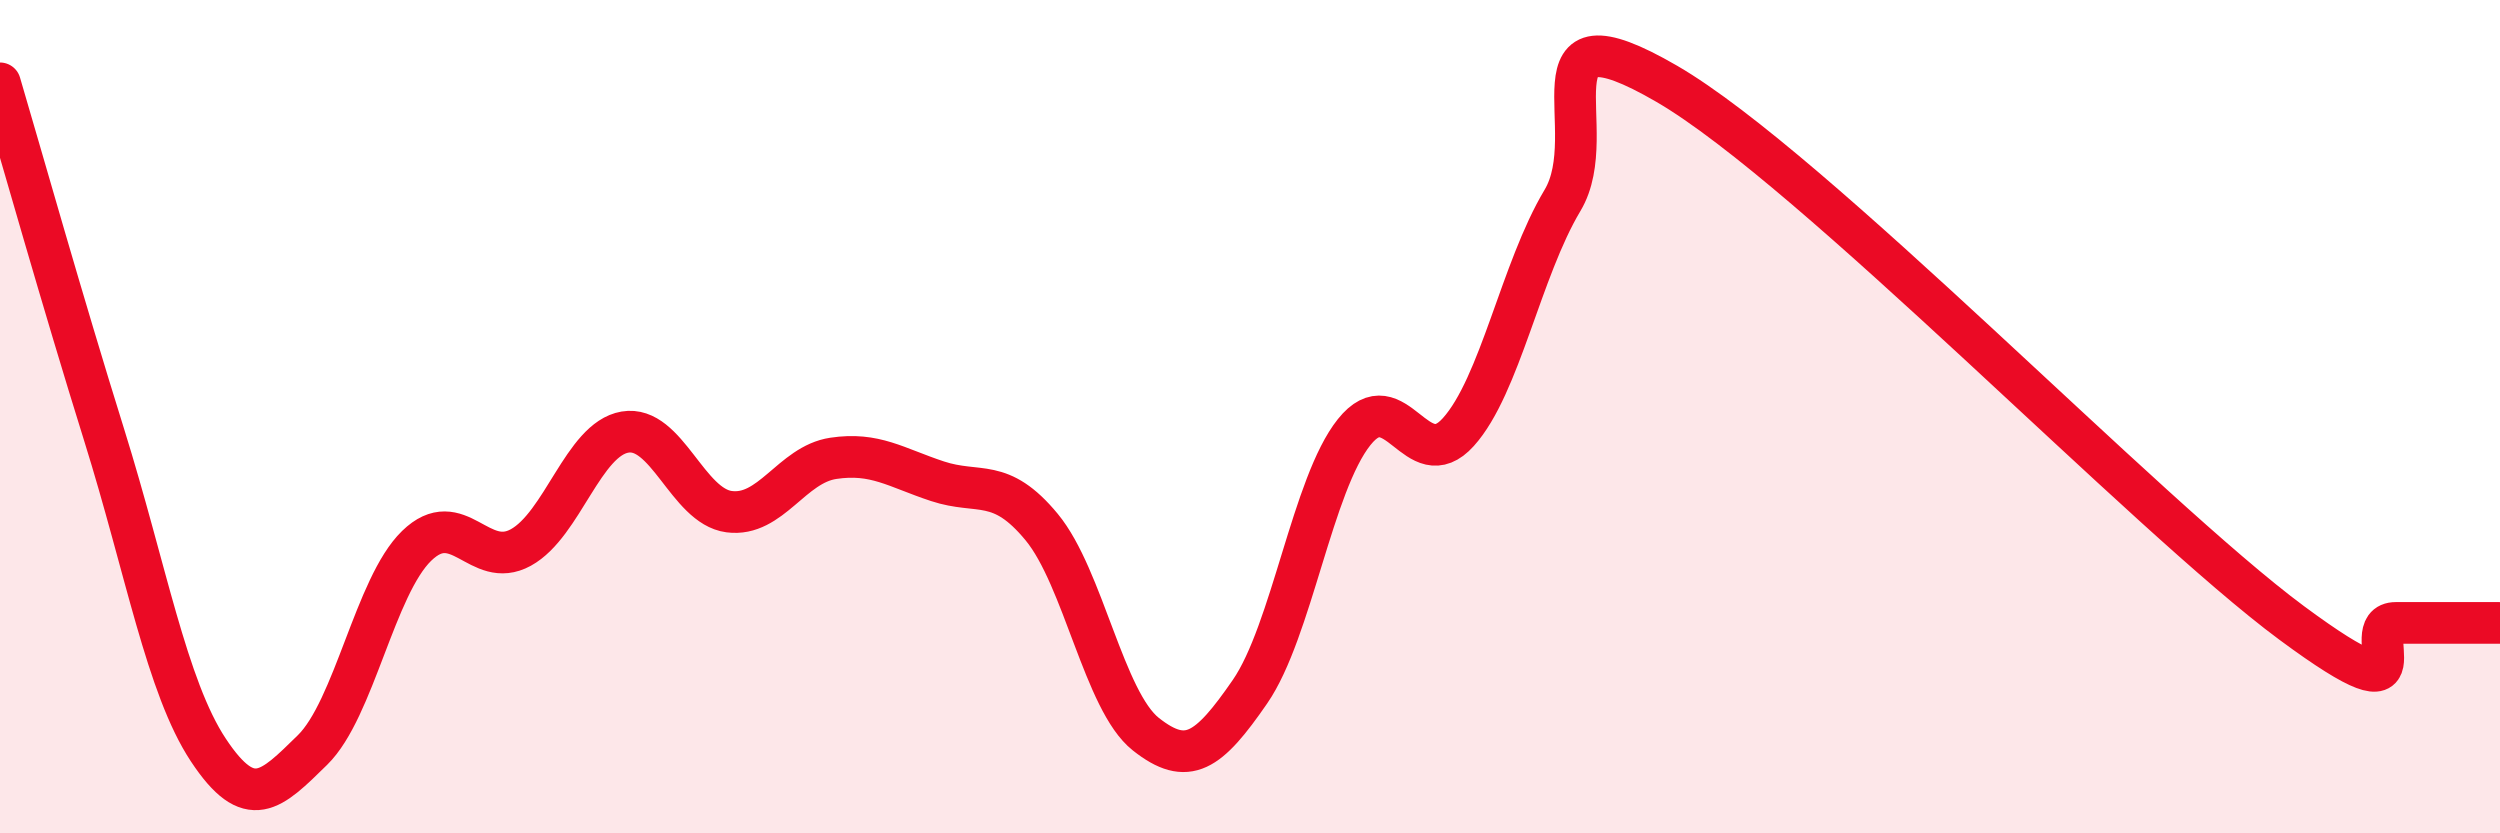
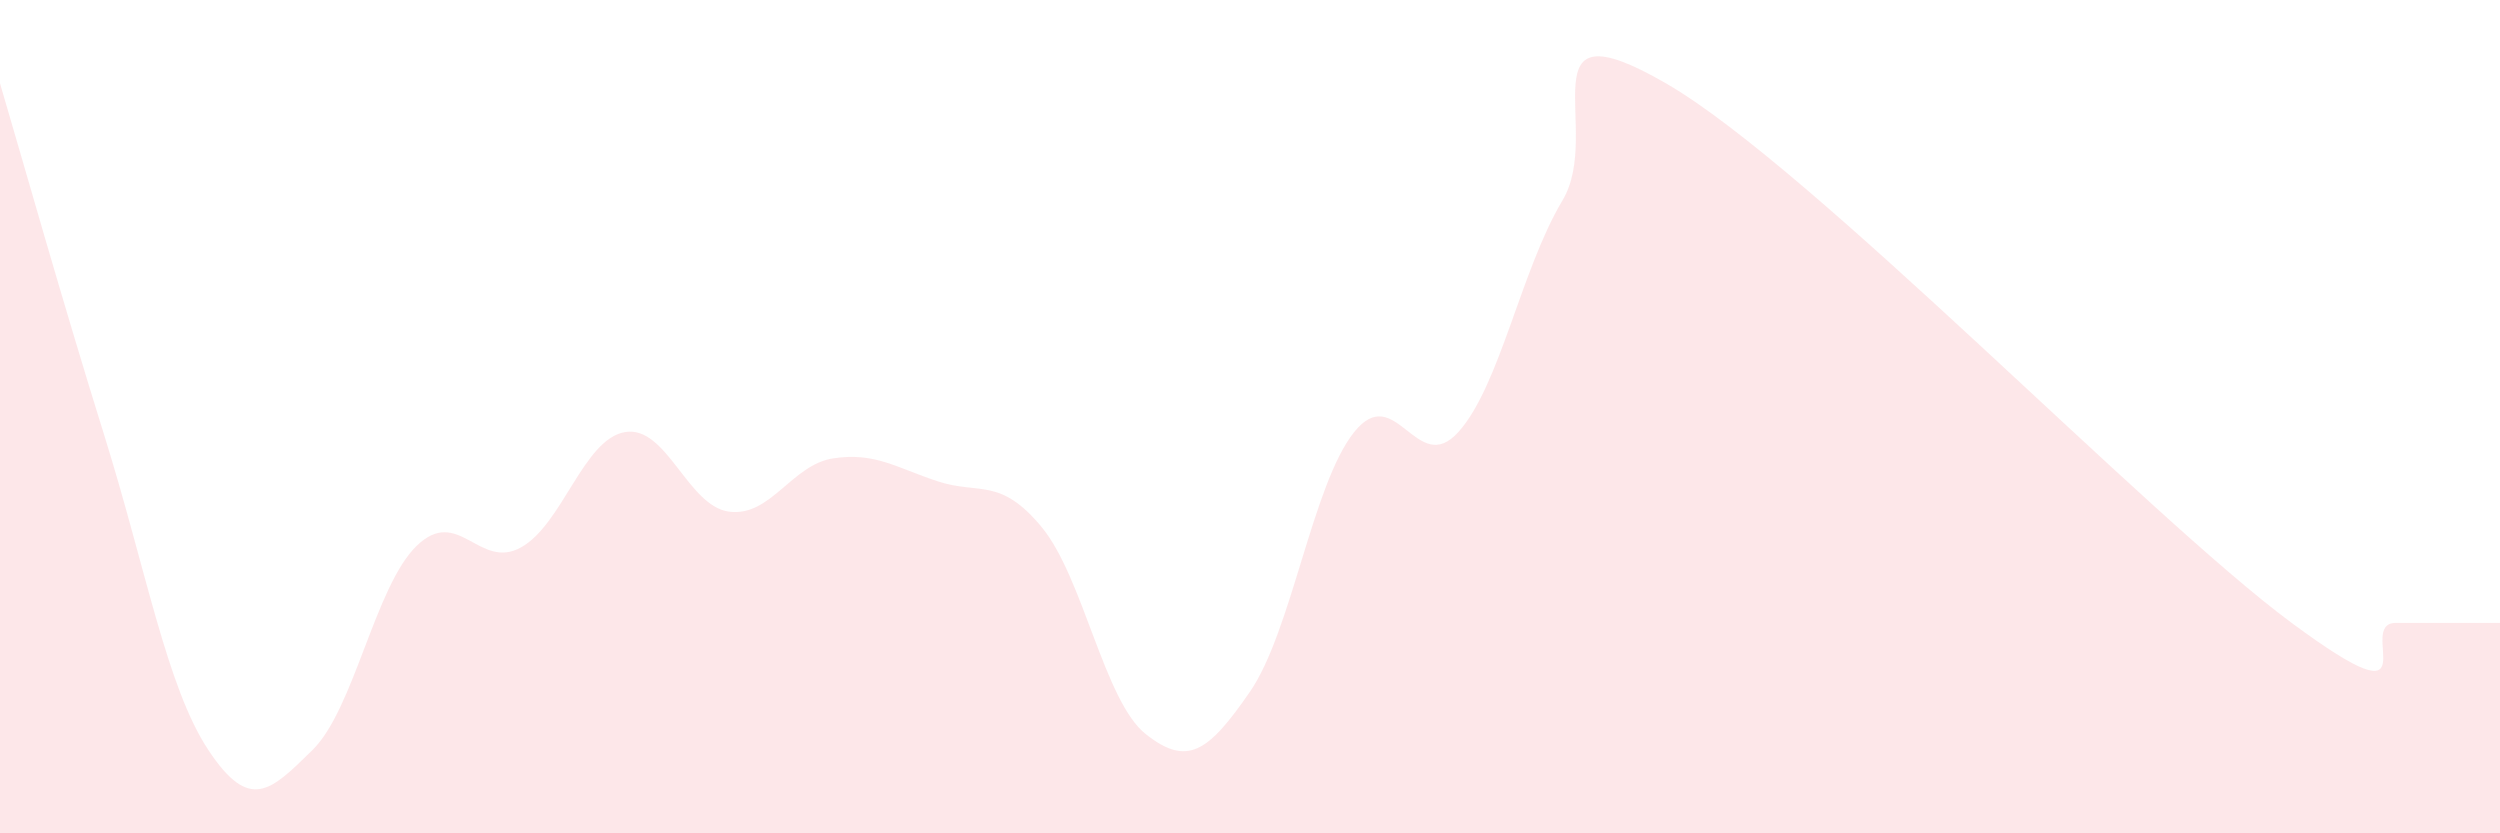
<svg xmlns="http://www.w3.org/2000/svg" width="60" height="20" viewBox="0 0 60 20">
  <path d="M 0,2 C 0.5,3.69 1.5,7.24 2.5,10.44 C 3.5,13.64 4,16.49 5,18 C 6,19.51 6.5,18.98 7.5,18 C 8.5,17.02 9,14.07 10,13.1 C 11,12.13 11.5,13.69 12.5,13.14 C 13.5,12.59 14,10.54 15,10.37 C 16,10.2 16.5,12.15 17.5,12.28 C 18.5,12.41 19,11.15 20,11 C 21,10.85 21.5,11.22 22.5,11.55 C 23.5,11.88 24,11.44 25,12.65 C 26,13.86 26.5,16.83 27.5,17.62 C 28.5,18.41 29,18.05 30,16.6 C 31,15.15 31.5,11.62 32.5,10.37 C 33.5,9.12 34,11.48 35,10.37 C 36,9.26 36.5,6.48 37.5,4.81 C 38.5,3.14 36.5,-0.02 40,2.01 C 43.5,4.04 51.5,12.36 55,14.95 C 58.5,17.54 56.5,14.95 57.5,14.95 C 58.5,14.95 59.5,14.95 60,14.95L60 20L0 20Z" fill="#EB0A25" opacity="0.1" stroke-linecap="round" stroke-linejoin="round" />
-   <path d="M 0,2 C 0.5,3.69 1.5,7.24 2.5,10.44 C 3.5,13.64 4,16.49 5,18 C 6,19.51 6.5,18.98 7.5,18 C 8.5,17.02 9,14.07 10,13.1 C 11,12.13 11.5,13.69 12.5,13.14 C 13.5,12.59 14,10.54 15,10.37 C 16,10.2 16.5,12.15 17.5,12.28 C 18.5,12.41 19,11.15 20,11 C 21,10.85 21.5,11.22 22.5,11.55 C 23.5,11.88 24,11.44 25,12.65 C 26,13.86 26.5,16.83 27.5,17.62 C 28.5,18.41 29,18.05 30,16.6 C 31,15.15 31.5,11.62 32.5,10.37 C 33.5,9.12 34,11.48 35,10.37 C 36,9.26 36.5,6.48 37.5,4.81 C 38.5,3.14 36.5,-0.02 40,2.01 C 43.5,4.04 51.5,12.36 55,14.95 C 58.5,17.54 56.5,14.95 57.5,14.95 C 58.5,14.95 59.5,14.95 60,14.95" stroke="#EB0A25" stroke-width="1" fill="none" stroke-linecap="round" stroke-linejoin="round" />
</svg>